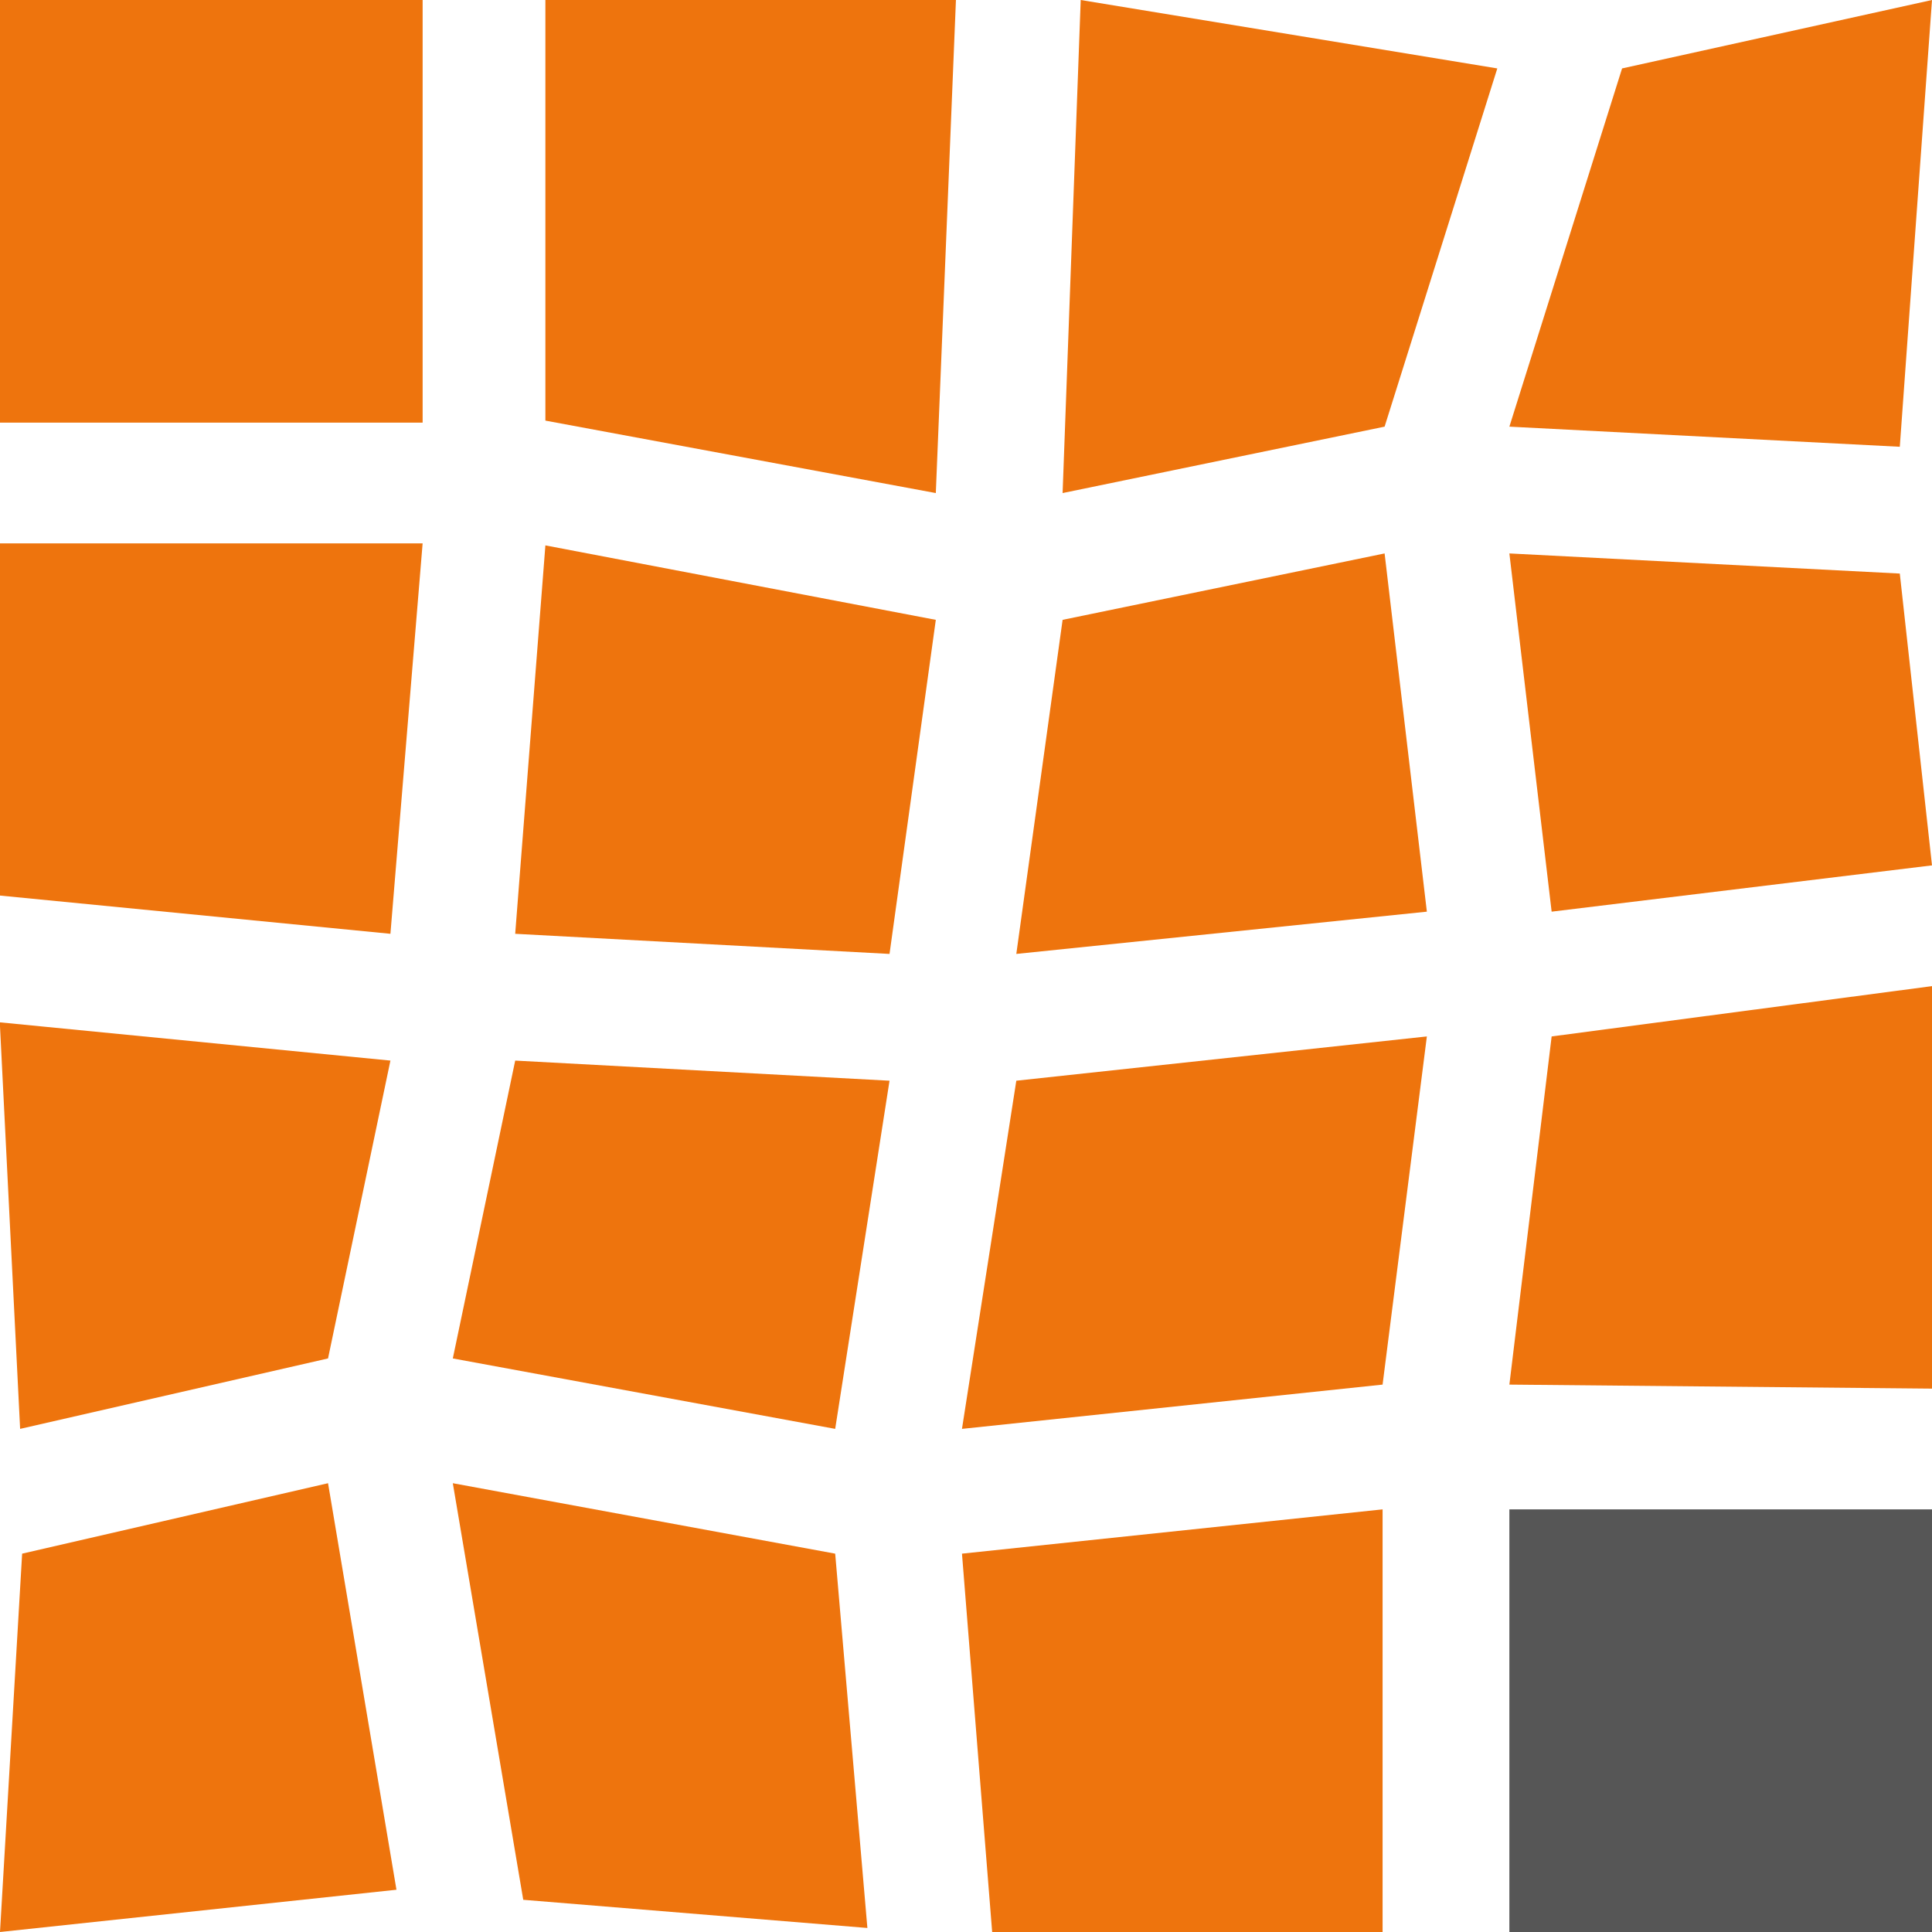
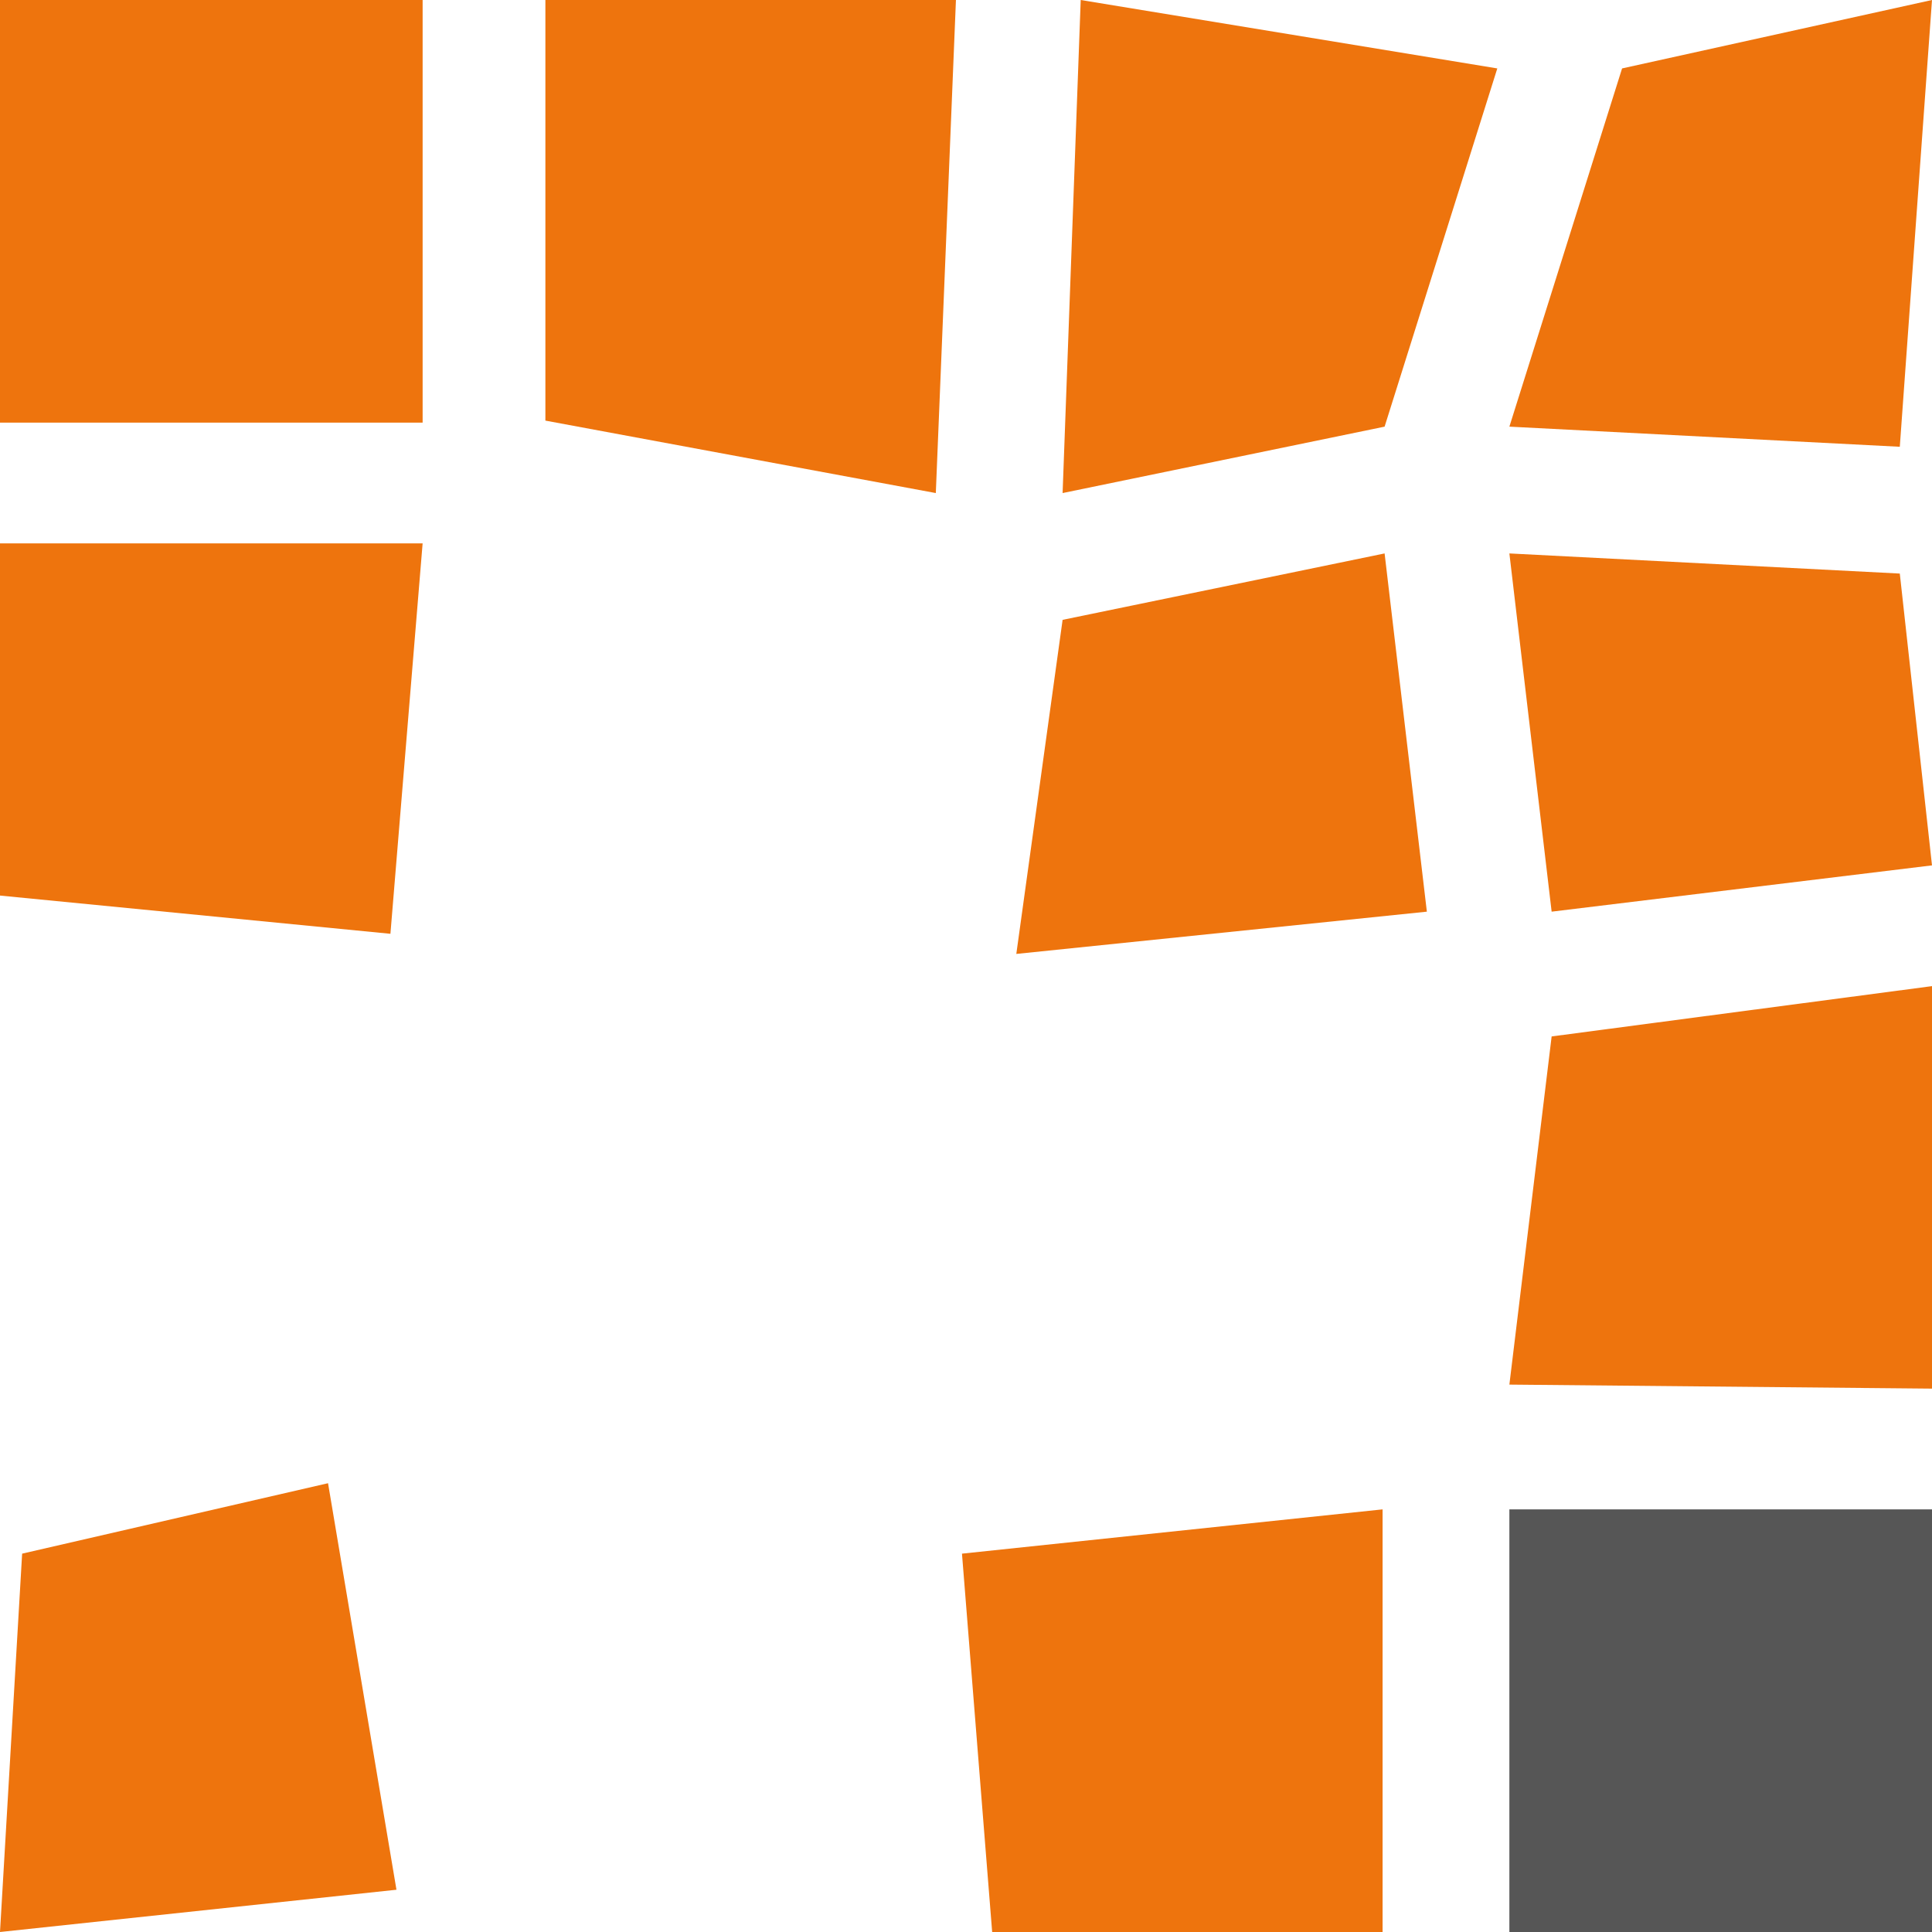
<svg xmlns="http://www.w3.org/2000/svg" width="96px" height="96px" viewBox="0 0 96 96" version="1.1">
  <title>nfo-griddy</title>
  <style>
		#negative { fill: #565656; }
		@media (prefers-color-scheme:dark) {
			#negative { fill: #eee; }
		}
	</style>
  <g id="nfo-griddy">
    <rect id="negative" fill="#565656" x="75" y="75" width="21" height="21" />
    <polygon id="15" fill="#EE740D" points="68.7 96 49.3 96 47.8 77.2 68.7 75" />
-     <polygon id="14" fill="#EE740D" points="22.5 73.7 41.5 77.2 43.1 95.8 26 94.4" />
    <polygon id="13" fill="#EE740D" points="19.7 93.9 0 96 1.1 77.2 16.3 73.7" />
    <polygon id="12" fill="#EE740D" points="96 69 75 68.8 77.1 51.5 96 49" />
-     <polygon id="11" fill="#EE740D" points="70.9 51.5 68.7 68.8 47.8 71 50.5 53.7" />
-     <polygon id="10" fill="#EE740D" points="25.6 52.7 44.2 53.7 41.5 71 22.5 67.5" />
-     <polygon id="9" fill="#EE740D" points="0 50.8 19.4 52.7 16.3 67.5 1 71 0 51" />
    <polygon id="8" fill="#EE740D" points="94.4 28.5 96 43 77.1 45.3 75 27.5" />
    <polygon id="7" fill="#EE740D" points="68.8 27.5 70.9 45.3 50.5 47.4 52.8 30.8" />
-     <polygon id="6" fill="#EE740D" points="27.1 27.1 46.5 30.8 44.2 47.4 25.6 46.4" />
    <polygon id="5" fill="#EE740D" points="0 27.1 0 44.5 19.4 46.4 21 27 0 27" />
    <polygon id="4" fill="#EE740D" points="96 0 94.4 22.2 75 21.2 80.6 3.4" />
    <polygon id="3" fill="#EE740D" points="53.7 0 74.4 3.4 68.8 21.2 52.8 24.5" />
    <polygon id="2" fill="#EE740D" points="27.1 0 47.5 0 46.5 24.5 27.1 20.9" />
    <rect id="1" fill="#EE740D" x="0" y="0" width="21" height="21" />
  </g>
</svg>